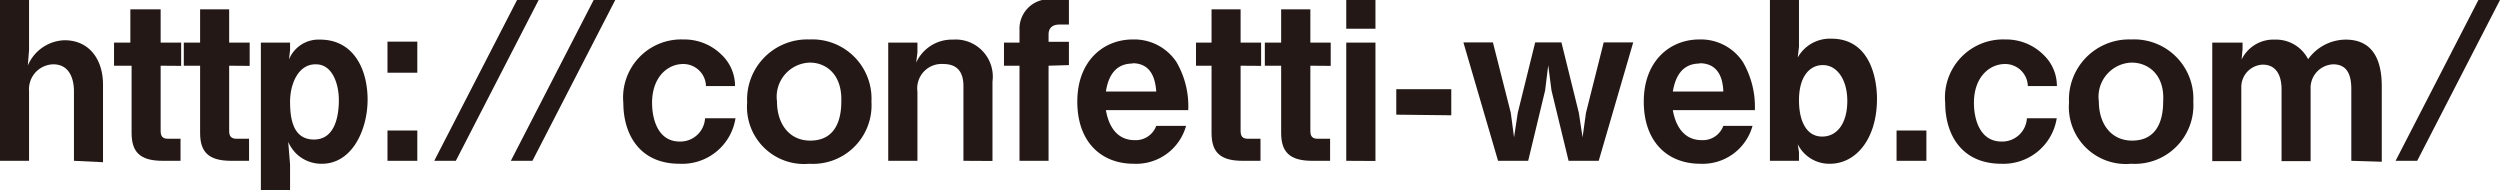
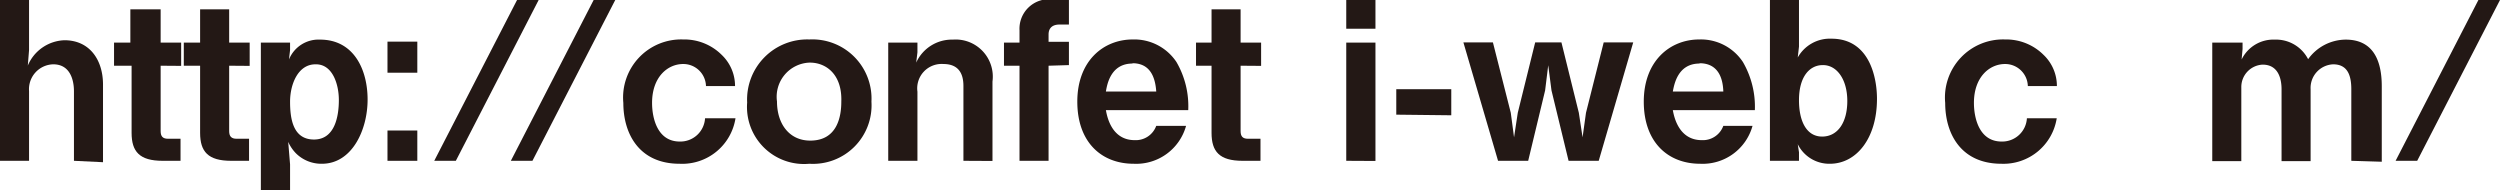
<svg xmlns="http://www.w3.org/2000/svg" id="レイヤー_1" data-name="レイヤー 1" viewBox="0 0 160.91 12.25">
  <defs>
    <style>.cls-1{fill:#231815;}</style>
  </defs>
  <path class="cls-1" d="M-321.58,1476.61v-4.48c0-.71-.24-1.73-1.33-1.73a1.6,1.6,0,0,0-1.56,1.72v4.49h-1.87v-10.35h1.87v3.22l-.08,1a2.66,2.66,0,0,1,2.36-1.63c1.63,0,2.48,1.28,2.48,2.85v5Z" transform="translate(326.34 -1466.26)" />
  <path class="cls-1" d="M-316,1470.49v4.21c0,.34.14.49.47.49h.81v1.42h-1.15c-1.49,0-2-.59-2-1.8v-4.32H-319V1469h1.05v-2.14H-316V1469h1.32v1.5Z" transform="translate(326.34 -1466.26)" />
  <path class="cls-1" d="M-311.59,1470.49v4.21c0,.34.15.49.47.49h.81v1.42h-1.15c-1.49,0-2-.59-2-1.8v-4.32h-1.05V1469h1.05v-2.14h1.87V1469h1.32v1.5Z" transform="translate(326.34 -1466.26)" />
  <path class="cls-1" d="M-305.62,1476.8a2.32,2.32,0,0,1-1.67-.67,2.5,2.5,0,0,1-.5-.74l.12,1.45v1.67h-1.88V1469h1.88v.48l-.07.61a2.05,2.05,0,0,1,2-1.28c2.16,0,3.06,1.91,3.06,3.86S-303.68,1476.8-305.62,1476.8Zm-.42-6.4c-1.12,0-1.63,1.29-1.63,2.4s.19,2.44,1.54,2.44,1.6-1.51,1.6-2.54S-304.94,1470.4-306,1470.4Z" transform="translate(326.34 -1466.26)" />
  <path class="cls-1" d="M-301.4,1470.94v-2h1.92v2Zm0,5.67v-1.95h1.92v1.95Z" transform="translate(326.34 -1466.26)" />
  <path class="cls-1" d="M-297,1476.61h-1.39l5.33-10.35h1.39Z" transform="translate(326.34 -1466.26)" />
  <path class="cls-1" d="M-292.07,1476.61h-1.39l5.33-10.35h1.39Z" transform="translate(326.34 -1466.26)" />
  <path class="cls-1" d="M-282.6,1476.8c-2.58,0-3.62-1.9-3.62-3.92a3.74,3.74,0,0,1,3.86-4.08,3.41,3.41,0,0,1,2.48,1,2.76,2.76,0,0,1,.85,2h-1.87a1.46,1.46,0,0,0-1.47-1.42c-1,0-2,.84-2,2.5,0,1,.35,2.49,1.78,2.49a1.59,1.59,0,0,0,1.63-1.5H-279A3.47,3.47,0,0,1-282.6,1476.8Z" transform="translate(326.34 -1466.26)" />
  <path class="cls-1" d="M-274.25,1476.8a3.67,3.67,0,0,1-4-3.94,3.87,3.87,0,0,1,4-4.06,3.81,3.81,0,0,1,4,4A3.77,3.77,0,0,1-274.25,1476.8Zm0-6.51a2.2,2.2,0,0,0-2.08,2.5c0,1.44.79,2.52,2.14,2.52,1.75,0,2-1.56,2-2.51C-272.13,1471.06-273.16,1470.29-274.21,1470.29Z" transform="translate(326.34 -1466.26)" />
  <path class="cls-1" d="M-264.33,1476.61v-4.82c0-.85-.36-1.41-1.29-1.41a1.57,1.57,0,0,0-1.67,1.78v4.45h-1.88V1469h1.88v.63l-.08.66a2.52,2.52,0,0,1,2.36-1.48,2.39,2.39,0,0,1,2.55,2.7v5.11Z" transform="translate(326.34 -1466.26)" />
  <path class="cls-1" d="M-258.85,1470.49v6.12h-1.87v-6.12h-1V1469h1v-.78a1.9,1.9,0,0,1,2.1-2h1.08v1.62h-.61c-.4,0-.7.18-.7.64v.47h1.31v1.5Z" transform="translate(326.34 -1466.26)" />
  <path class="cls-1" d="M-255.16,1473.35c.07.38.35,1.93,1.85,1.93a1.4,1.4,0,0,0,1.39-.92H-250a3.33,3.33,0,0,1-3.37,2.44c-2.07,0-3.63-1.38-3.63-4s1.68-4,3.57-4a3.26,3.26,0,0,1,2.81,1.45,5.65,5.65,0,0,1,.76,3.1Zm1.71-3c-1.39,0-1.63,1.32-1.71,1.8h3.24C-252,1470.94-252.51,1470.33-253.45,1470.33Z" transform="translate(326.34 -1466.26)" />
  <path class="cls-1" d="M-246.49,1470.49v4.21c0,.34.14.49.47.49h.81v1.42h-1.15c-1.49,0-2-.59-2-1.8v-4.32h-1V1469h1v-2.14h1.87V1469h1.32v1.5Z" transform="translate(326.34 -1466.26)" />
-   <path class="cls-1" d="M-242,1470.49v4.21c0,.34.14.49.46.49h.81v1.42h-1.15c-1.48,0-2-.59-2-1.8v-4.32h-1.05V1469h1.05v-2.14H-242V1469h1.31v1.5Z" transform="translate(326.34 -1466.26)" />
  <path class="cls-1" d="M-239.69,1468.11v-1.85h1.88v1.85Zm0,8.5V1469h1.88v7.62Z" transform="translate(326.34 -1466.26)" />
  <path class="cls-1" d="M-236.47,1473.64V1472h3.54v1.68Z" transform="translate(326.34 -1466.26)" />
  <path class="cls-1" d="M-223.44,1476.61h-1.94l-1.1-4.53-.21-1.62-.2,1.62-1.09,4.53h-1.94l-2.23-7.62h1.9l1.15,4.53.21,1.58.24-1.58,1.12-4.53h1.69l1.12,4.53.24,1.58.22-1.58,1.14-4.53h1.9Z" transform="translate(326.34 -1466.26)" />
  <path class="cls-1" d="M-218.67,1473.35c.07.38.36,1.93,1.86,1.93a1.4,1.4,0,0,0,1.39-.92h1.88a3.33,3.33,0,0,1-3.37,2.44c-2.07,0-3.63-1.38-3.63-4s1.69-4,3.57-4a3.24,3.24,0,0,1,2.81,1.45,5.74,5.74,0,0,1,.77,3.1Zm1.72-3c-1.39,0-1.63,1.32-1.72,1.8h3.25C-215.46,1470.94-216,1470.33-216.95,1470.33Z" transform="translate(326.34 -1466.26)" />
  <path class="cls-1" d="M-208.56,1476.8a2.26,2.26,0,0,1-2.07-1.26l.08.52v.55h-1.87v-10.35h1.87v3l-.08.7a2.37,2.37,0,0,1,2.17-1.21c2.45,0,2.93,2.5,2.93,3.87C-205.53,1475.17-206.86,1476.8-208.56,1476.8Zm-.47-6.35c-.79,0-1.52.68-1.52,2.26,0,1.38.5,2.34,1.49,2.34s1.62-.89,1.62-2.29S-208.12,1470.45-209,1470.45Z" transform="translate(326.34 -1466.26)" />
-   <path class="cls-1" d="M-204.27,1476.61v-1.95h1.92v1.95Z" transform="translate(326.34 -1466.26)" />
  <path class="cls-1" d="M-197.52,1476.8c-2.58,0-3.62-1.9-3.62-3.92a3.74,3.74,0,0,1,3.86-4.08,3.41,3.41,0,0,1,2.48,1,2.76,2.76,0,0,1,.85,2h-1.87a1.46,1.46,0,0,0-1.47-1.42c-1,0-2,.84-2,2.5,0,1,.35,2.49,1.78,2.49a1.59,1.59,0,0,0,1.63-1.5h1.92A3.47,3.47,0,0,1-197.52,1476.8Z" transform="translate(326.34 -1466.26)" />
-   <path class="cls-1" d="M-189.17,1476.8a3.67,3.67,0,0,1-4-3.94,3.87,3.87,0,0,1,4-4.06,3.81,3.81,0,0,1,4,4A3.77,3.77,0,0,1-189.17,1476.8Zm0-6.51a2.2,2.2,0,0,0-2.08,2.5c0,1.44.79,2.52,2.14,2.52,1.75,0,2-1.56,2-2.51C-187,1471.06-188.08,1470.29-189.13,1470.29Z" transform="translate(326.34 -1466.26)" />
  <path class="cls-1" d="M-175,1476.61V1472c0-.9-.25-1.6-1.17-1.6a1.52,1.52,0,0,0-1.45,1.6v4.63h-1.87V1472c0-.6-.17-1.58-1.22-1.58a1.44,1.44,0,0,0-1.37,1.46v4.75h-1.87V1469H-182v.41l-.06.68a2.27,2.27,0,0,1,2.14-1.28,2.32,2.32,0,0,1,2.14,1.26,3,3,0,0,1,2.42-1.26c1.73,0,2.32,1.29,2.32,3v4.86Z" transform="translate(326.34 -1466.26)" />
  <path class="cls-1" d="M-170.76,1476.61h-1.39l5.33-10.35h1.39Z" transform="translate(326.34 -1466.26)" />
</svg>